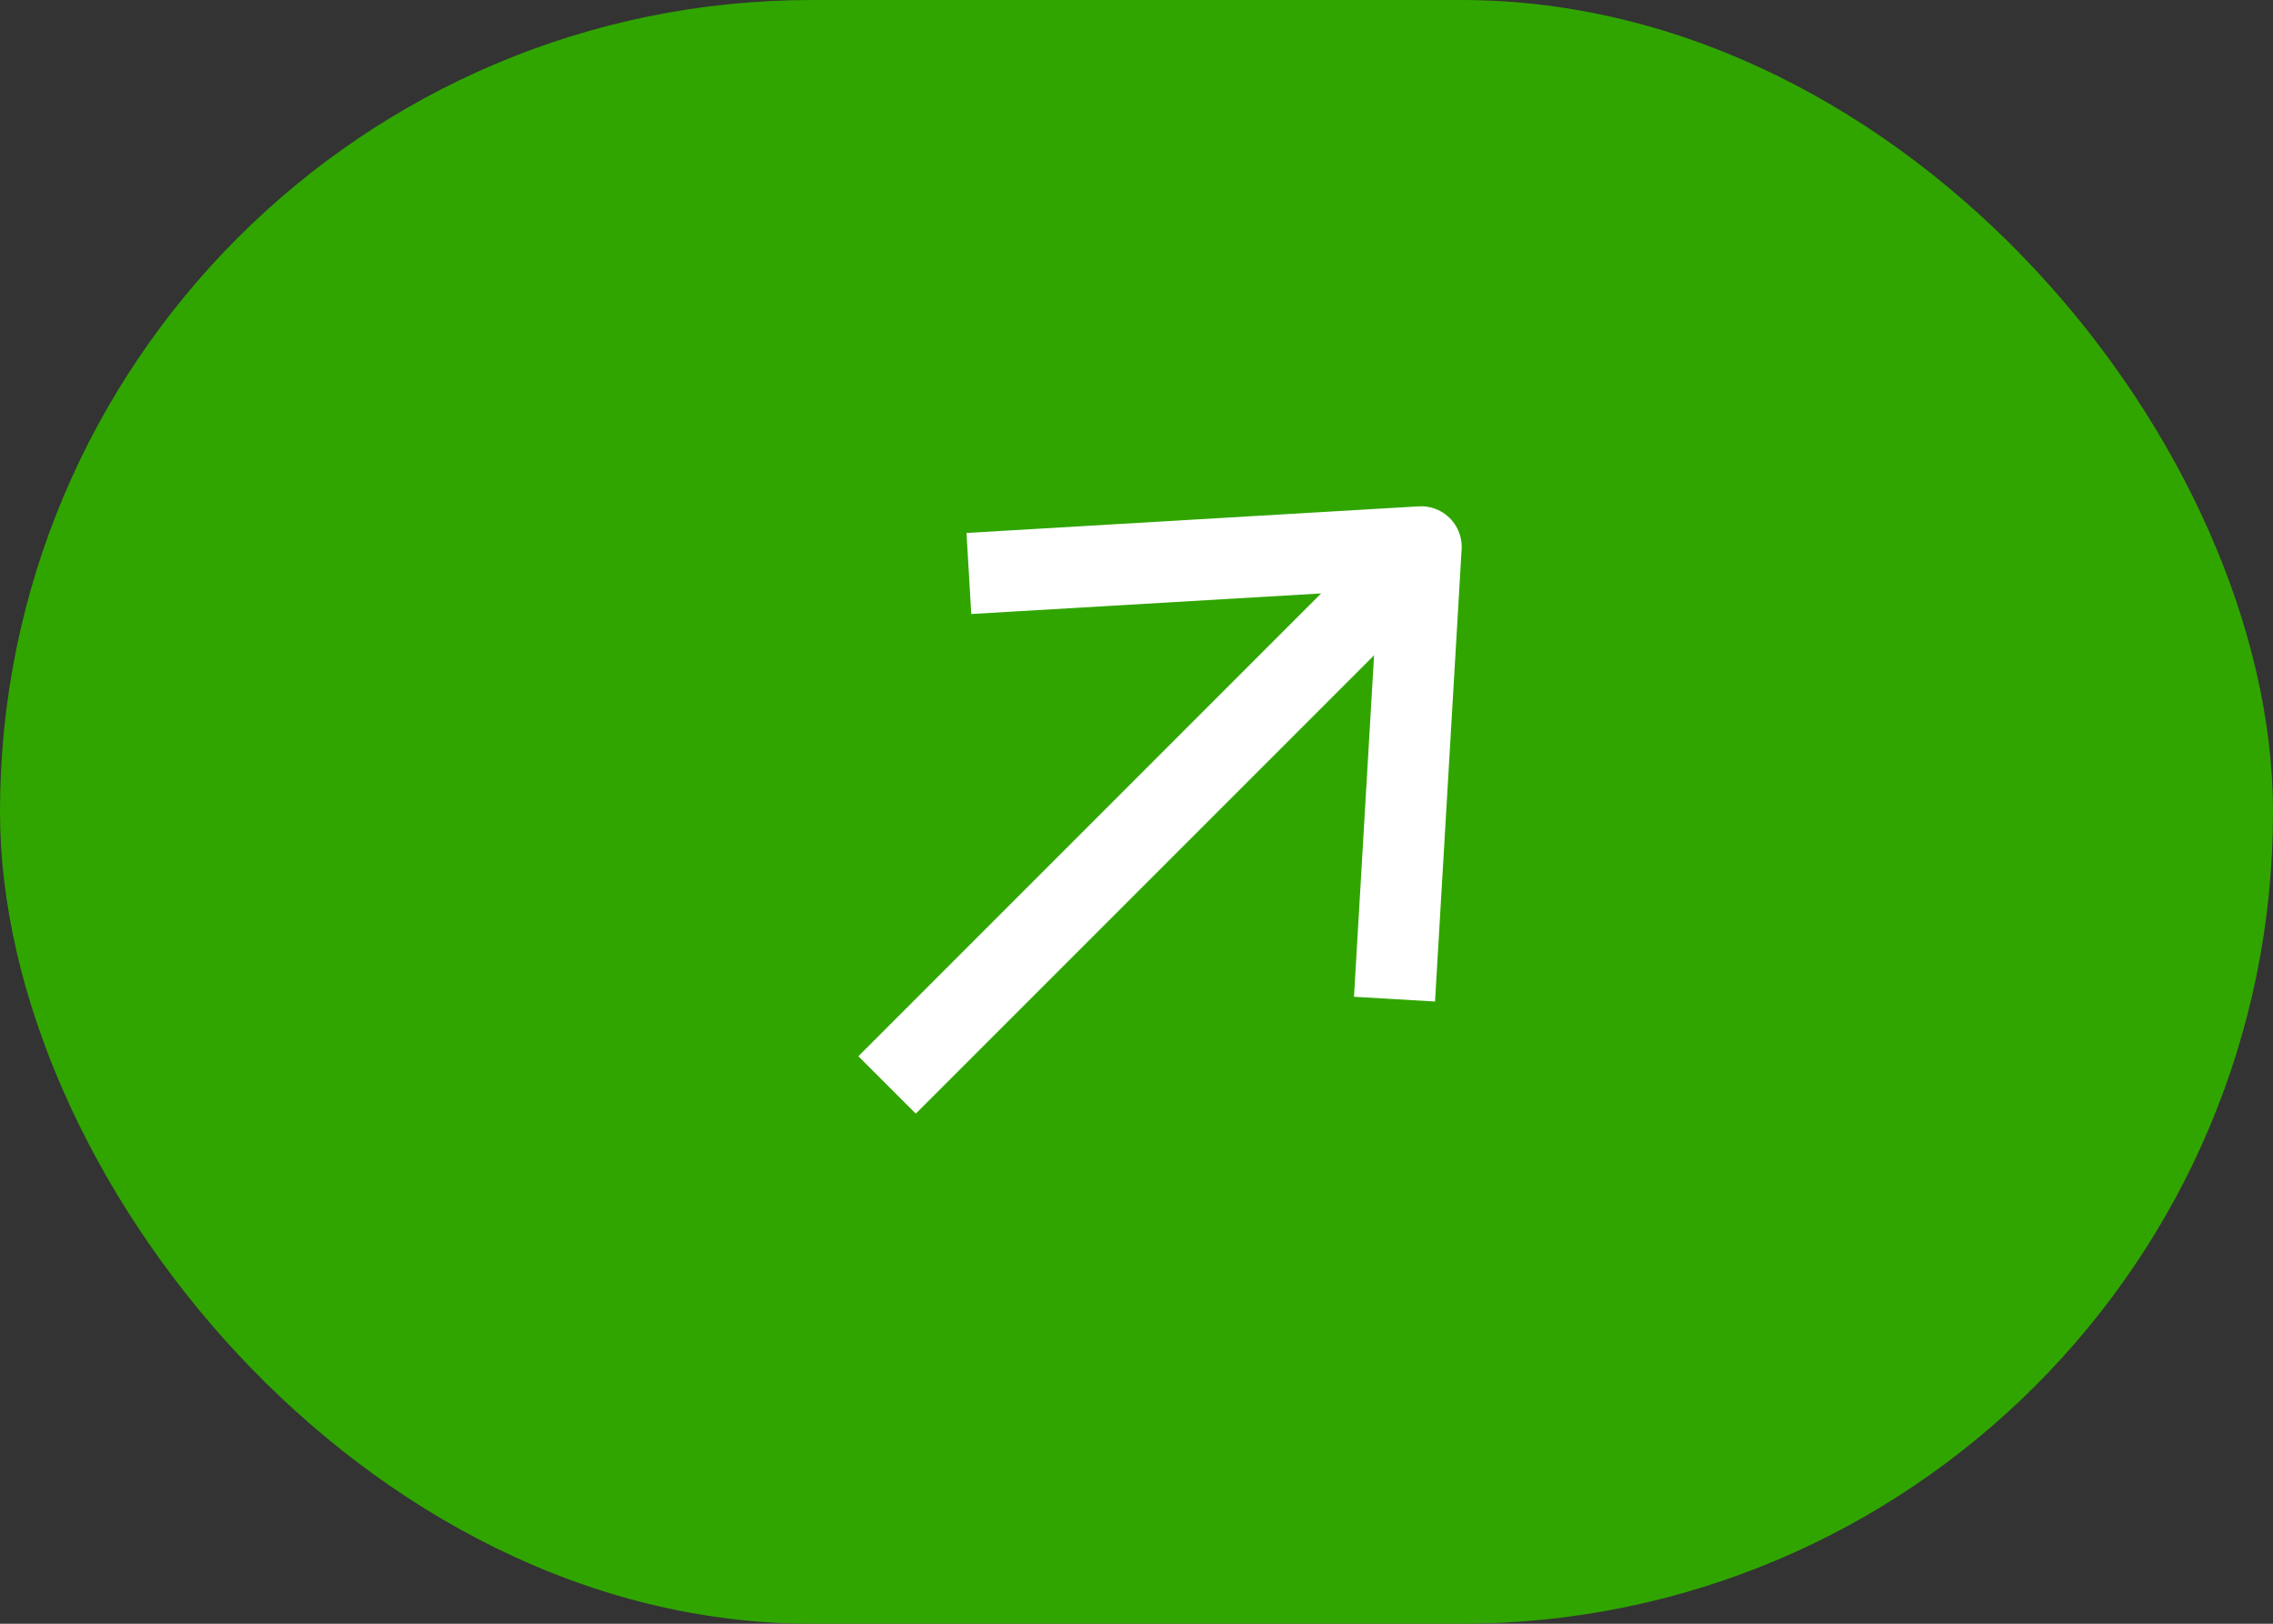
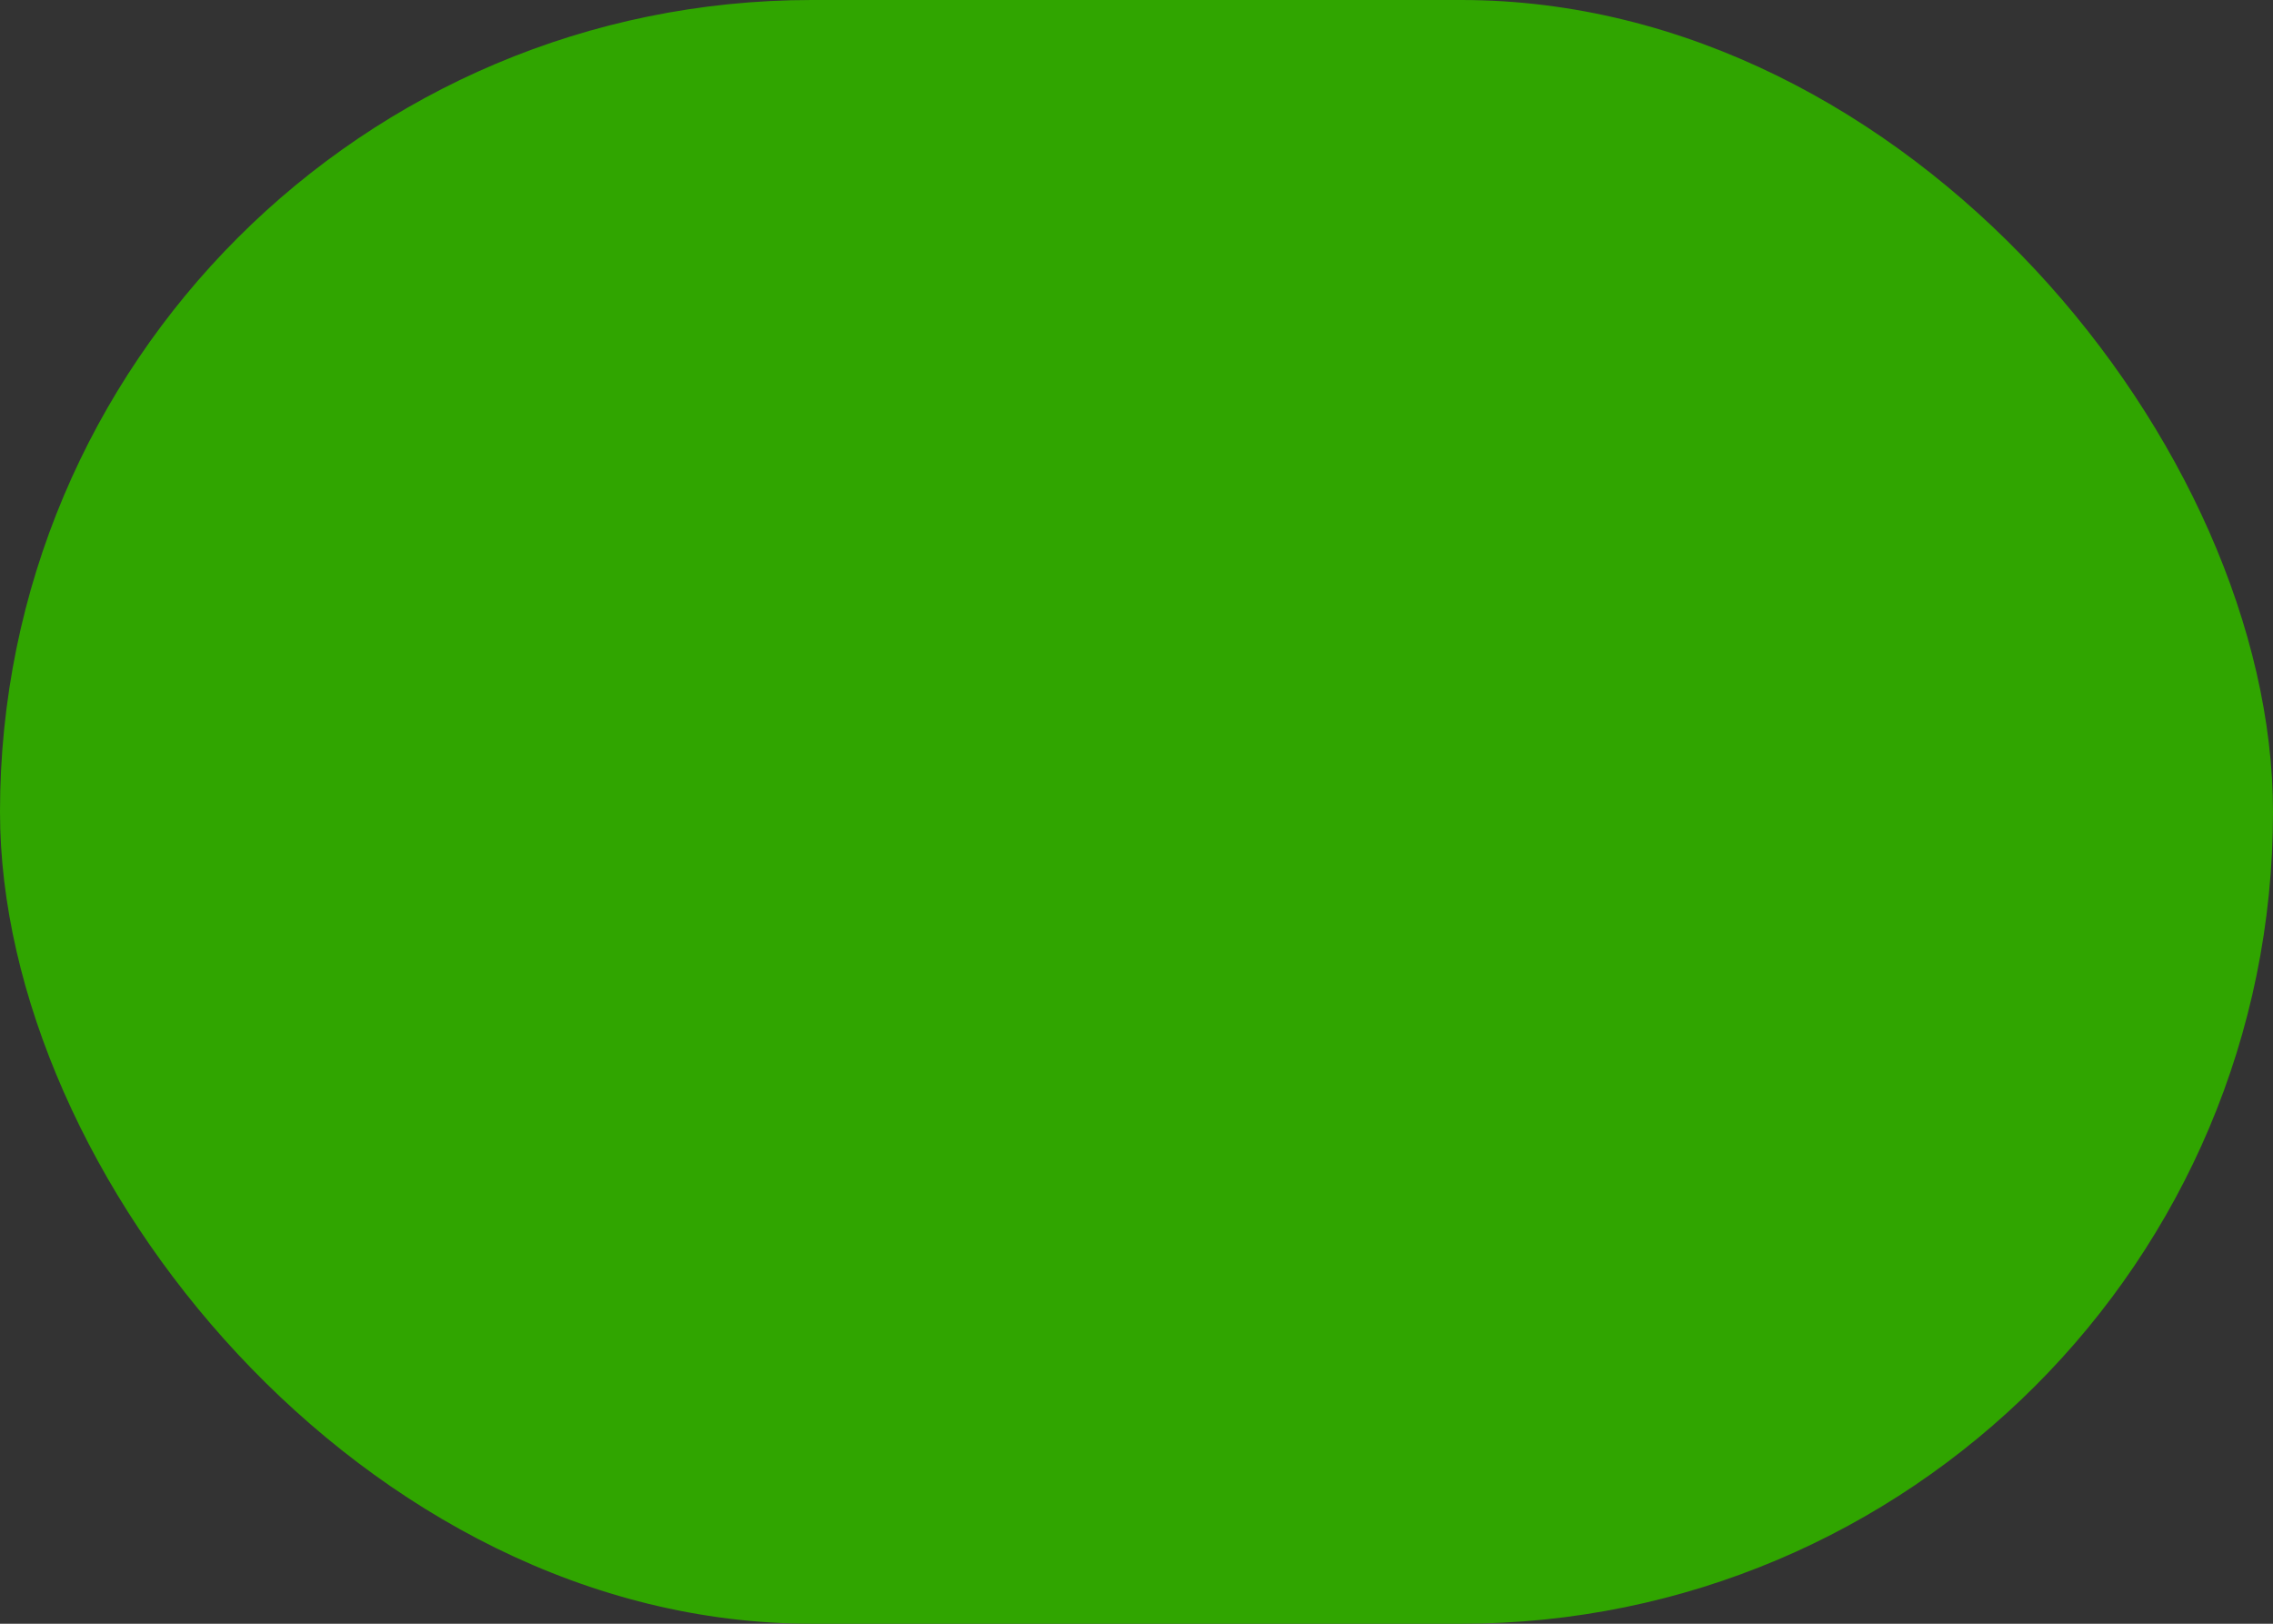
<svg xmlns="http://www.w3.org/2000/svg" width="70" height="50" viewBox="0 0 70 50" fill="none">
  <rect x="0" y="0" width="70" height="50" fill="#333333" stroke="none" />
  <rect width="70" height="50" rx="25" fill="#30A500" />
-   <path d="M28.203 32.525L42.318 18.41" stroke="white" stroke-width="2.5" stroke-linecap="square" stroke-linejoin="round" />
-   <path d="M31.086 17.586L43.765 16.84L43.019 29.519" stroke="white" stroke-width="2.5" stroke-linecap="square" stroke-linejoin="round" />
</svg>